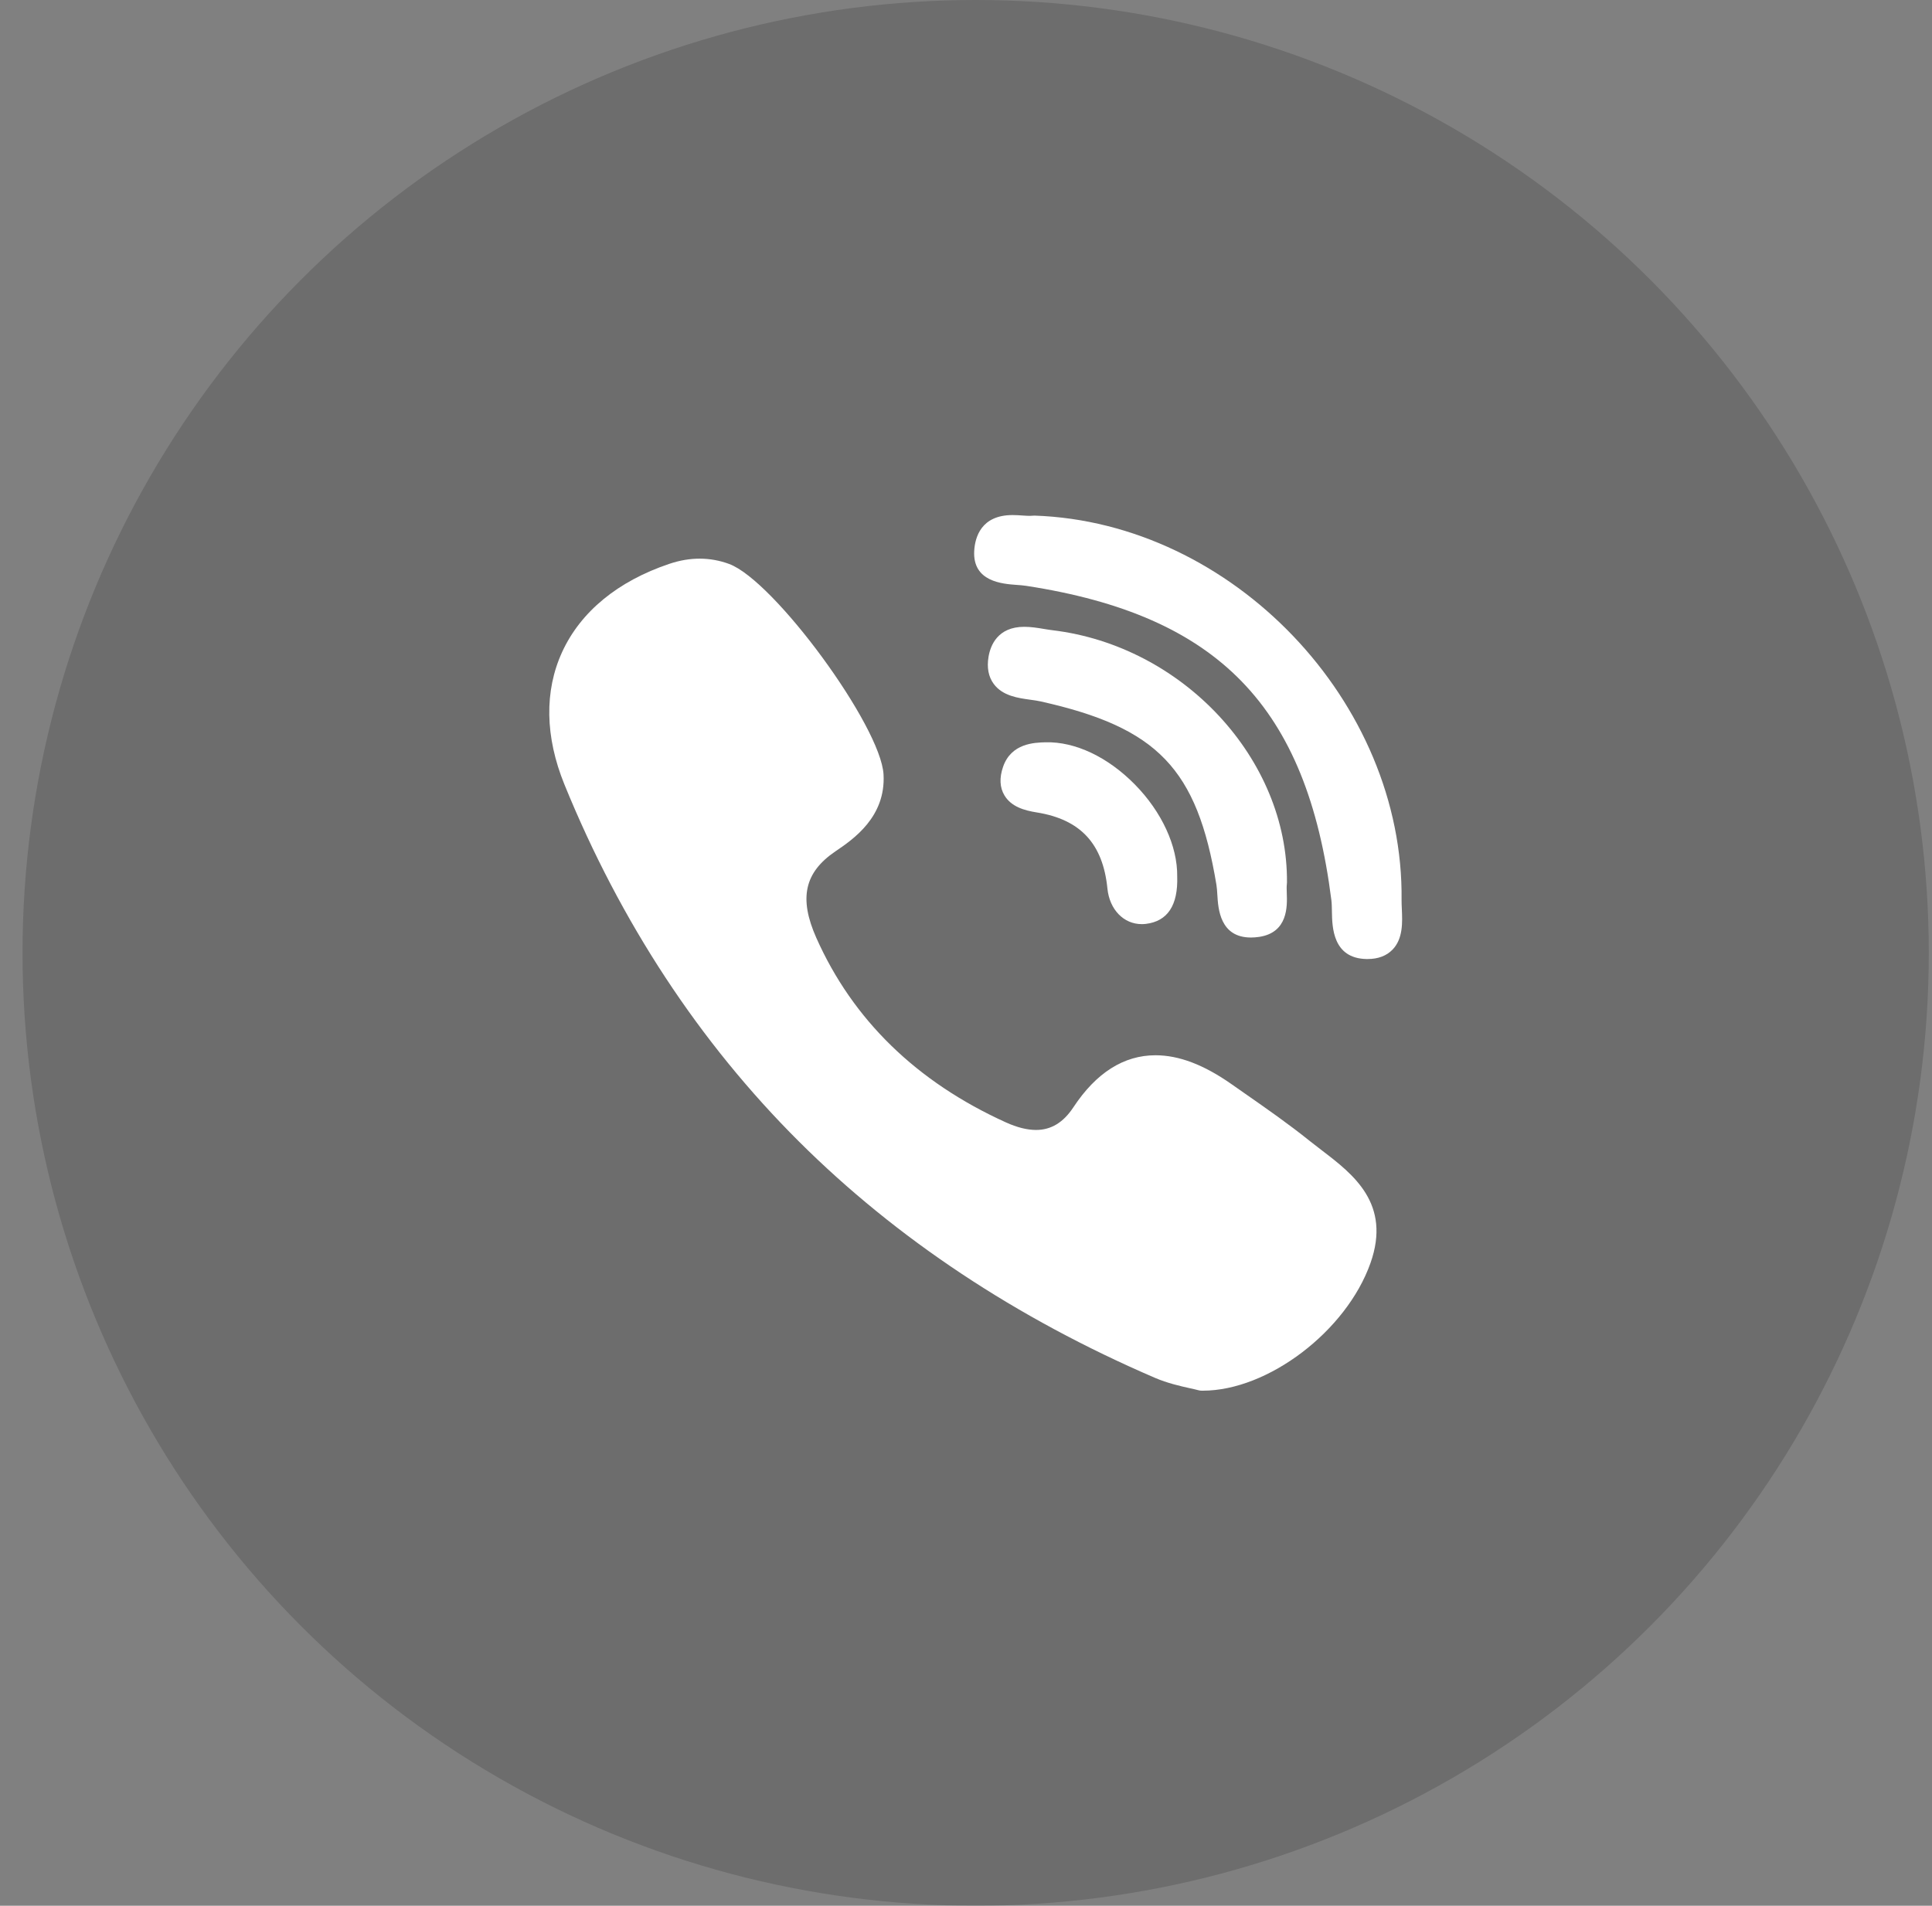
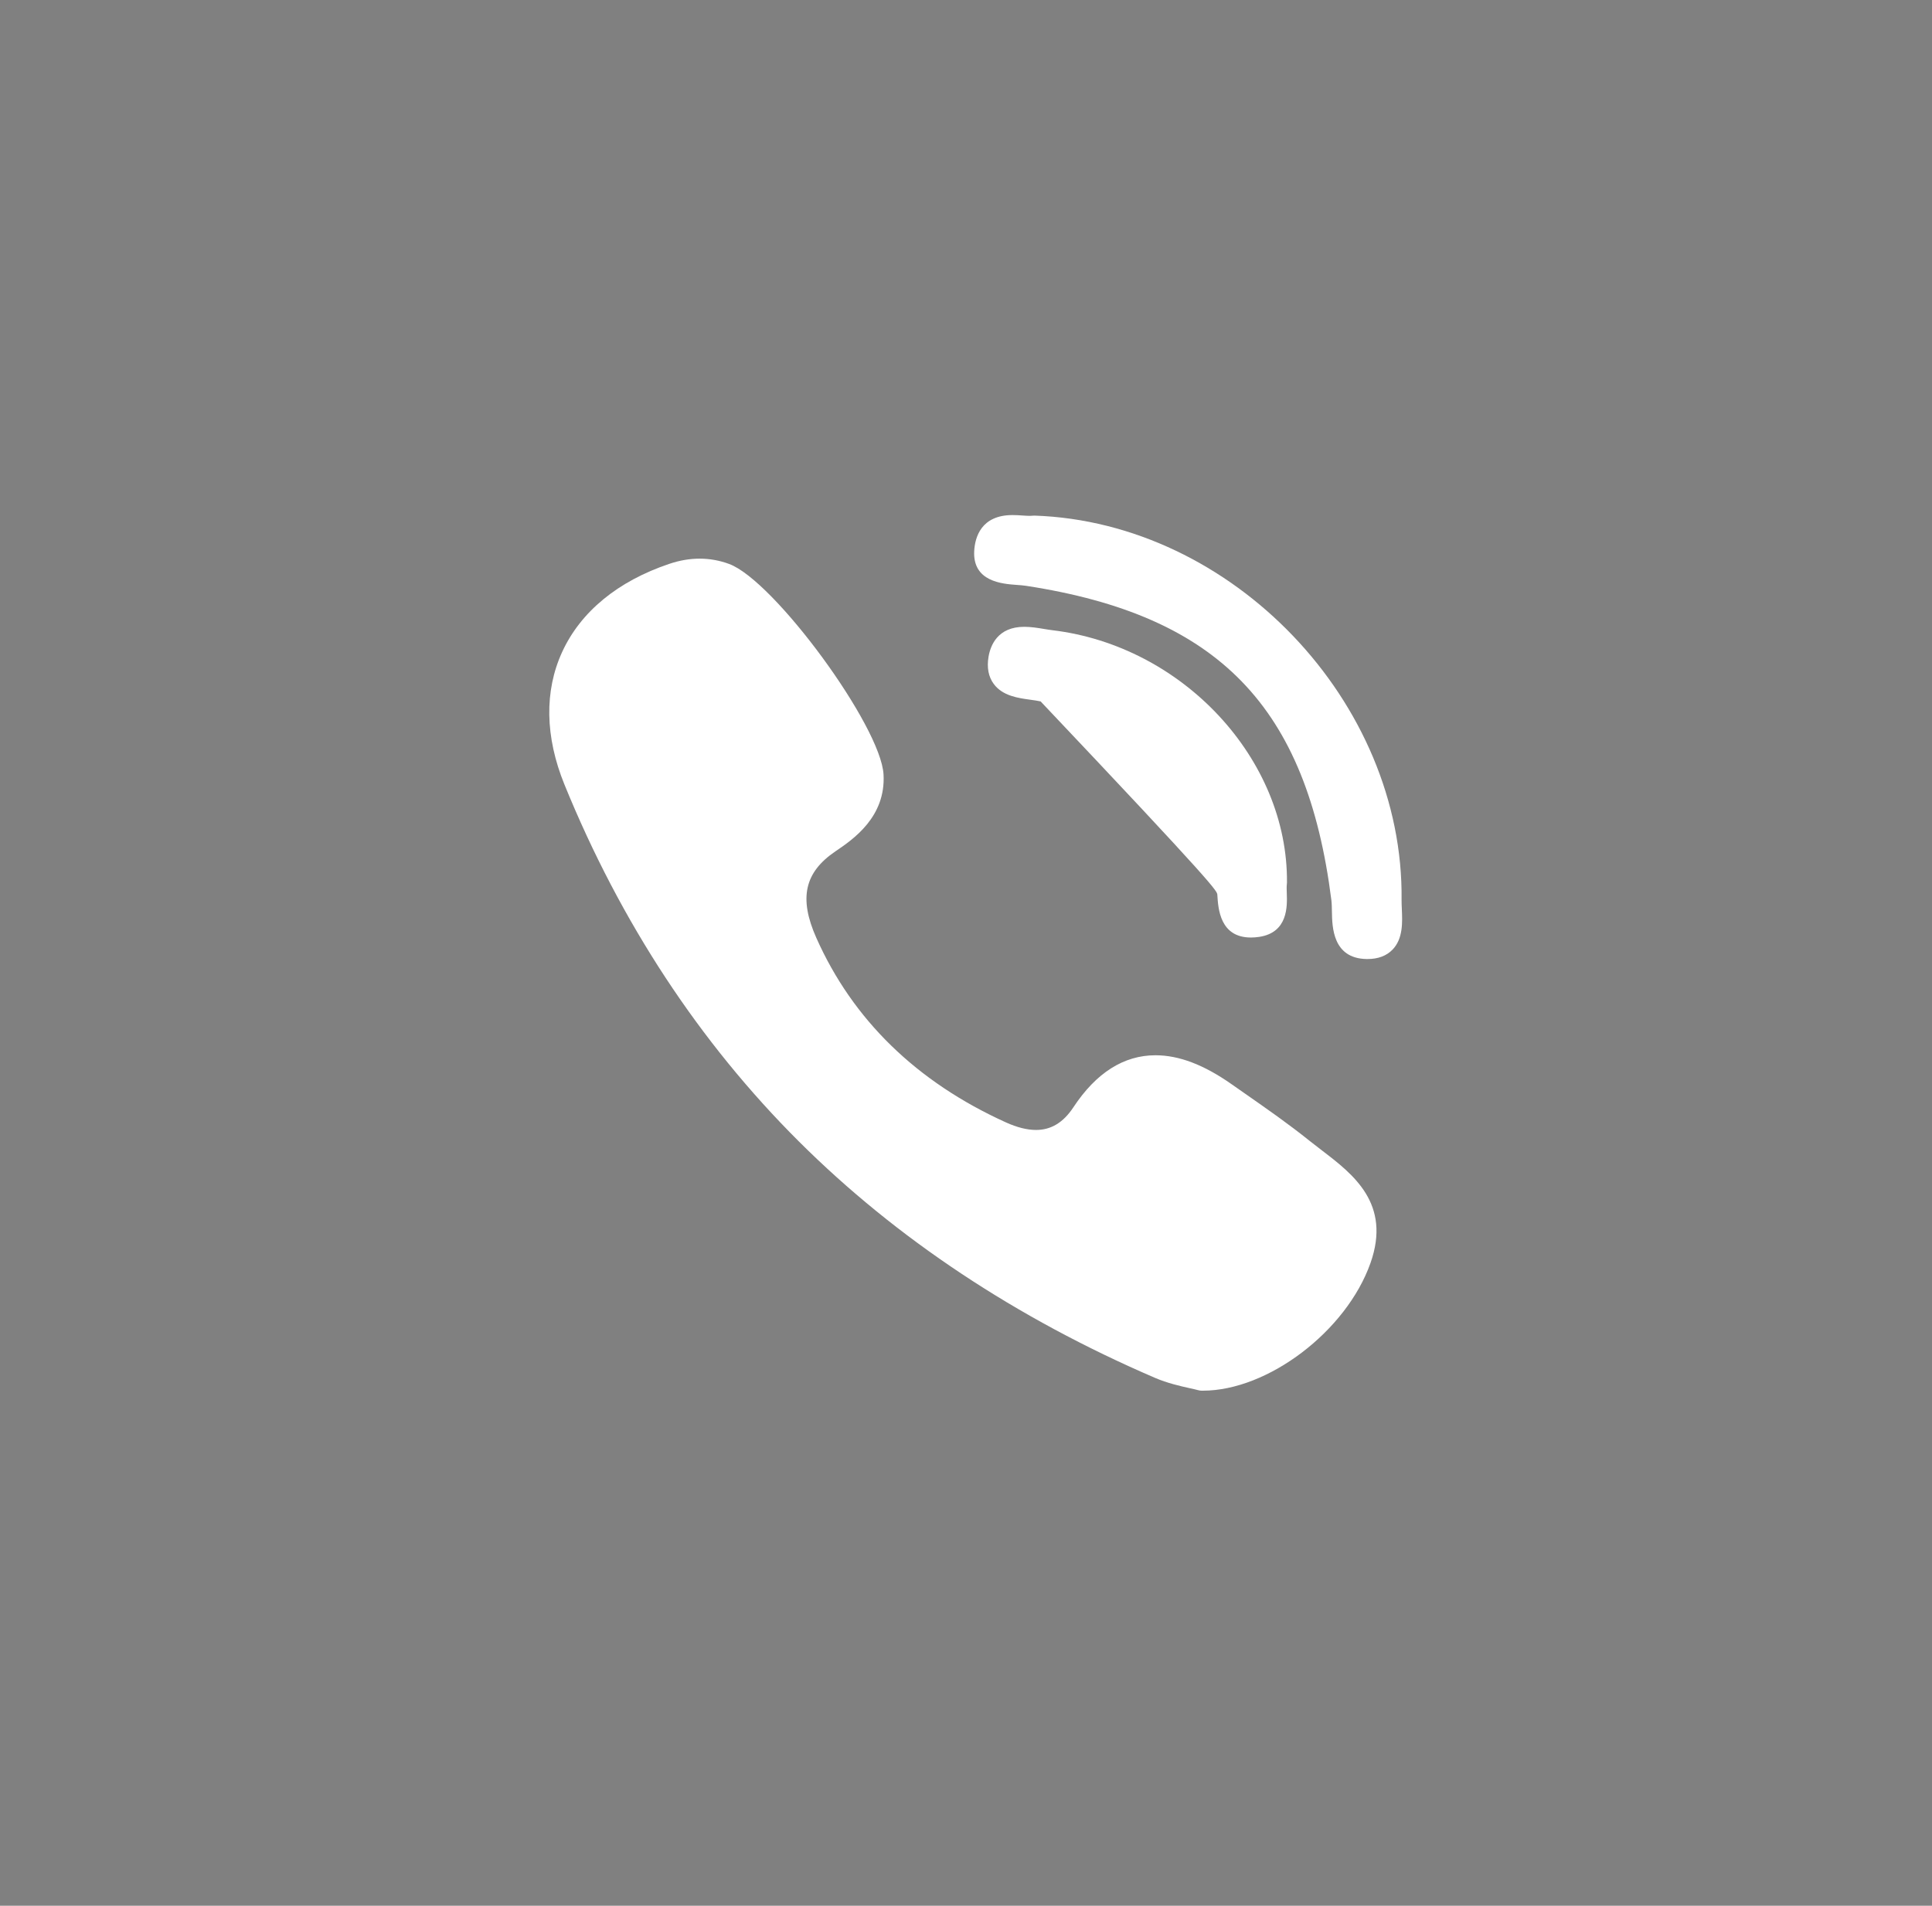
<svg xmlns="http://www.w3.org/2000/svg" width="75" height="74" viewBox="0 0 75 74" fill="none">
  <rect x="0" y="0" width="75" height="74" fill="#808080" stroke="none" />
-   <circle cx="37.875" cy="37" r="37" fill="black" fill-opacity="0.15" />
  <g clip-path="url(#clip0_12704_815)">
-     <path d="M49.96 34.268C50.001 29.474 45.918 25.08 40.859 24.472C40.758 24.46 40.649 24.442 40.533 24.423C40.282 24.381 40.023 24.339 39.762 24.339C38.725 24.339 38.448 25.067 38.375 25.502C38.304 25.924 38.372 26.279 38.576 26.556C38.919 27.023 39.523 27.106 40.009 27.172C40.151 27.192 40.285 27.21 40.397 27.236C44.943 28.251 46.473 29.848 47.221 34.355C47.24 34.465 47.248 34.601 47.257 34.745C47.289 35.283 47.357 36.404 48.562 36.404H48.562C48.663 36.404 48.77 36.396 48.883 36.379C50.005 36.208 49.97 35.183 49.953 34.691C49.948 34.553 49.944 34.421 49.955 34.334C49.958 34.312 49.96 34.29 49.96 34.268Z" fill="white" />
+     <path d="M49.96 34.268C50.001 29.474 45.918 25.08 40.859 24.472C40.758 24.46 40.649 24.442 40.533 24.423C40.282 24.381 40.023 24.339 39.762 24.339C38.725 24.339 38.448 25.067 38.375 25.502C38.304 25.924 38.372 26.279 38.576 26.556C38.919 27.023 39.523 27.106 40.009 27.172C40.151 27.192 40.285 27.21 40.397 27.236C47.24 34.465 47.248 34.601 47.257 34.745C47.289 35.283 47.357 36.404 48.562 36.404H48.562C48.663 36.404 48.77 36.396 48.883 36.379C50.005 36.208 49.97 35.183 49.953 34.691C49.948 34.553 49.944 34.421 49.955 34.334C49.958 34.312 49.96 34.29 49.96 34.268Z" fill="white" />
    <path d="M39.468 22.712C39.602 22.722 39.73 22.731 39.836 22.748C47.3 23.895 50.733 27.432 51.684 34.954C51.7 35.082 51.702 35.238 51.705 35.403C51.715 35.991 51.734 37.214 53.047 37.239L53.088 37.239C53.5 37.239 53.827 37.115 54.062 36.87C54.47 36.443 54.442 35.807 54.419 35.297C54.413 35.172 54.408 35.054 54.409 34.951C54.504 27.257 47.844 20.281 40.158 20.021C40.126 20.02 40.096 20.022 40.065 20.026C40.05 20.028 40.022 20.031 39.974 20.031C39.897 20.031 39.803 20.024 39.703 20.018C39.582 20.009 39.445 20 39.306 20C38.082 20 37.849 20.87 37.819 21.389C37.751 22.587 38.91 22.672 39.468 22.712Z" fill="white" />
    <path d="M51.325 44.677C51.166 44.556 51.002 44.43 50.848 44.307C50.033 43.651 49.166 43.046 48.328 42.462C48.154 42.34 47.98 42.219 47.806 42.097C46.732 41.343 45.767 40.976 44.855 40.976C43.626 40.976 42.554 41.655 41.67 42.994C41.279 43.588 40.803 43.876 40.218 43.876C39.871 43.876 39.478 43.777 39.048 43.582C35.581 42.01 33.106 39.6 31.69 36.418C31.006 34.88 31.227 33.875 32.432 33.057C33.116 32.593 34.389 31.729 34.299 30.074C34.197 28.195 30.05 22.54 28.303 21.898C27.564 21.626 26.786 21.624 25.989 21.892C23.981 22.567 22.54 23.753 21.821 25.32C21.127 26.835 21.158 28.614 21.912 30.464C24.091 35.814 27.155 40.479 31.018 44.328C34.8 48.096 39.448 51.182 44.834 53.501C45.319 53.71 45.828 53.824 46.2 53.907C46.327 53.935 46.436 53.959 46.516 53.981C46.56 53.993 46.605 54 46.65 54L46.693 54C46.693 54 46.693 54 46.693 54C49.226 54 52.267 51.686 53.201 49.047C54.019 46.737 52.525 45.595 51.325 44.677Z" fill="white" />
-     <path d="M40.592 28.823C40.158 28.834 39.256 28.857 38.939 29.776C38.791 30.205 38.809 30.578 38.992 30.884C39.261 31.333 39.776 31.471 40.244 31.546C41.943 31.819 42.816 32.758 42.99 34.503C43.072 35.316 43.619 35.884 44.322 35.884C44.374 35.884 44.428 35.881 44.481 35.875C45.326 35.774 45.736 35.153 45.699 34.028C45.713 32.854 45.099 31.521 44.054 30.46C43.005 29.395 41.742 28.795 40.592 28.823Z" fill="white" />
  </g>
  <defs>
    <clipPath id="clip0_12704_815">
      <rect width="34" height="34" fill="white" transform="translate(20.875 20)" />
    </clipPath>
  </defs>
</svg>